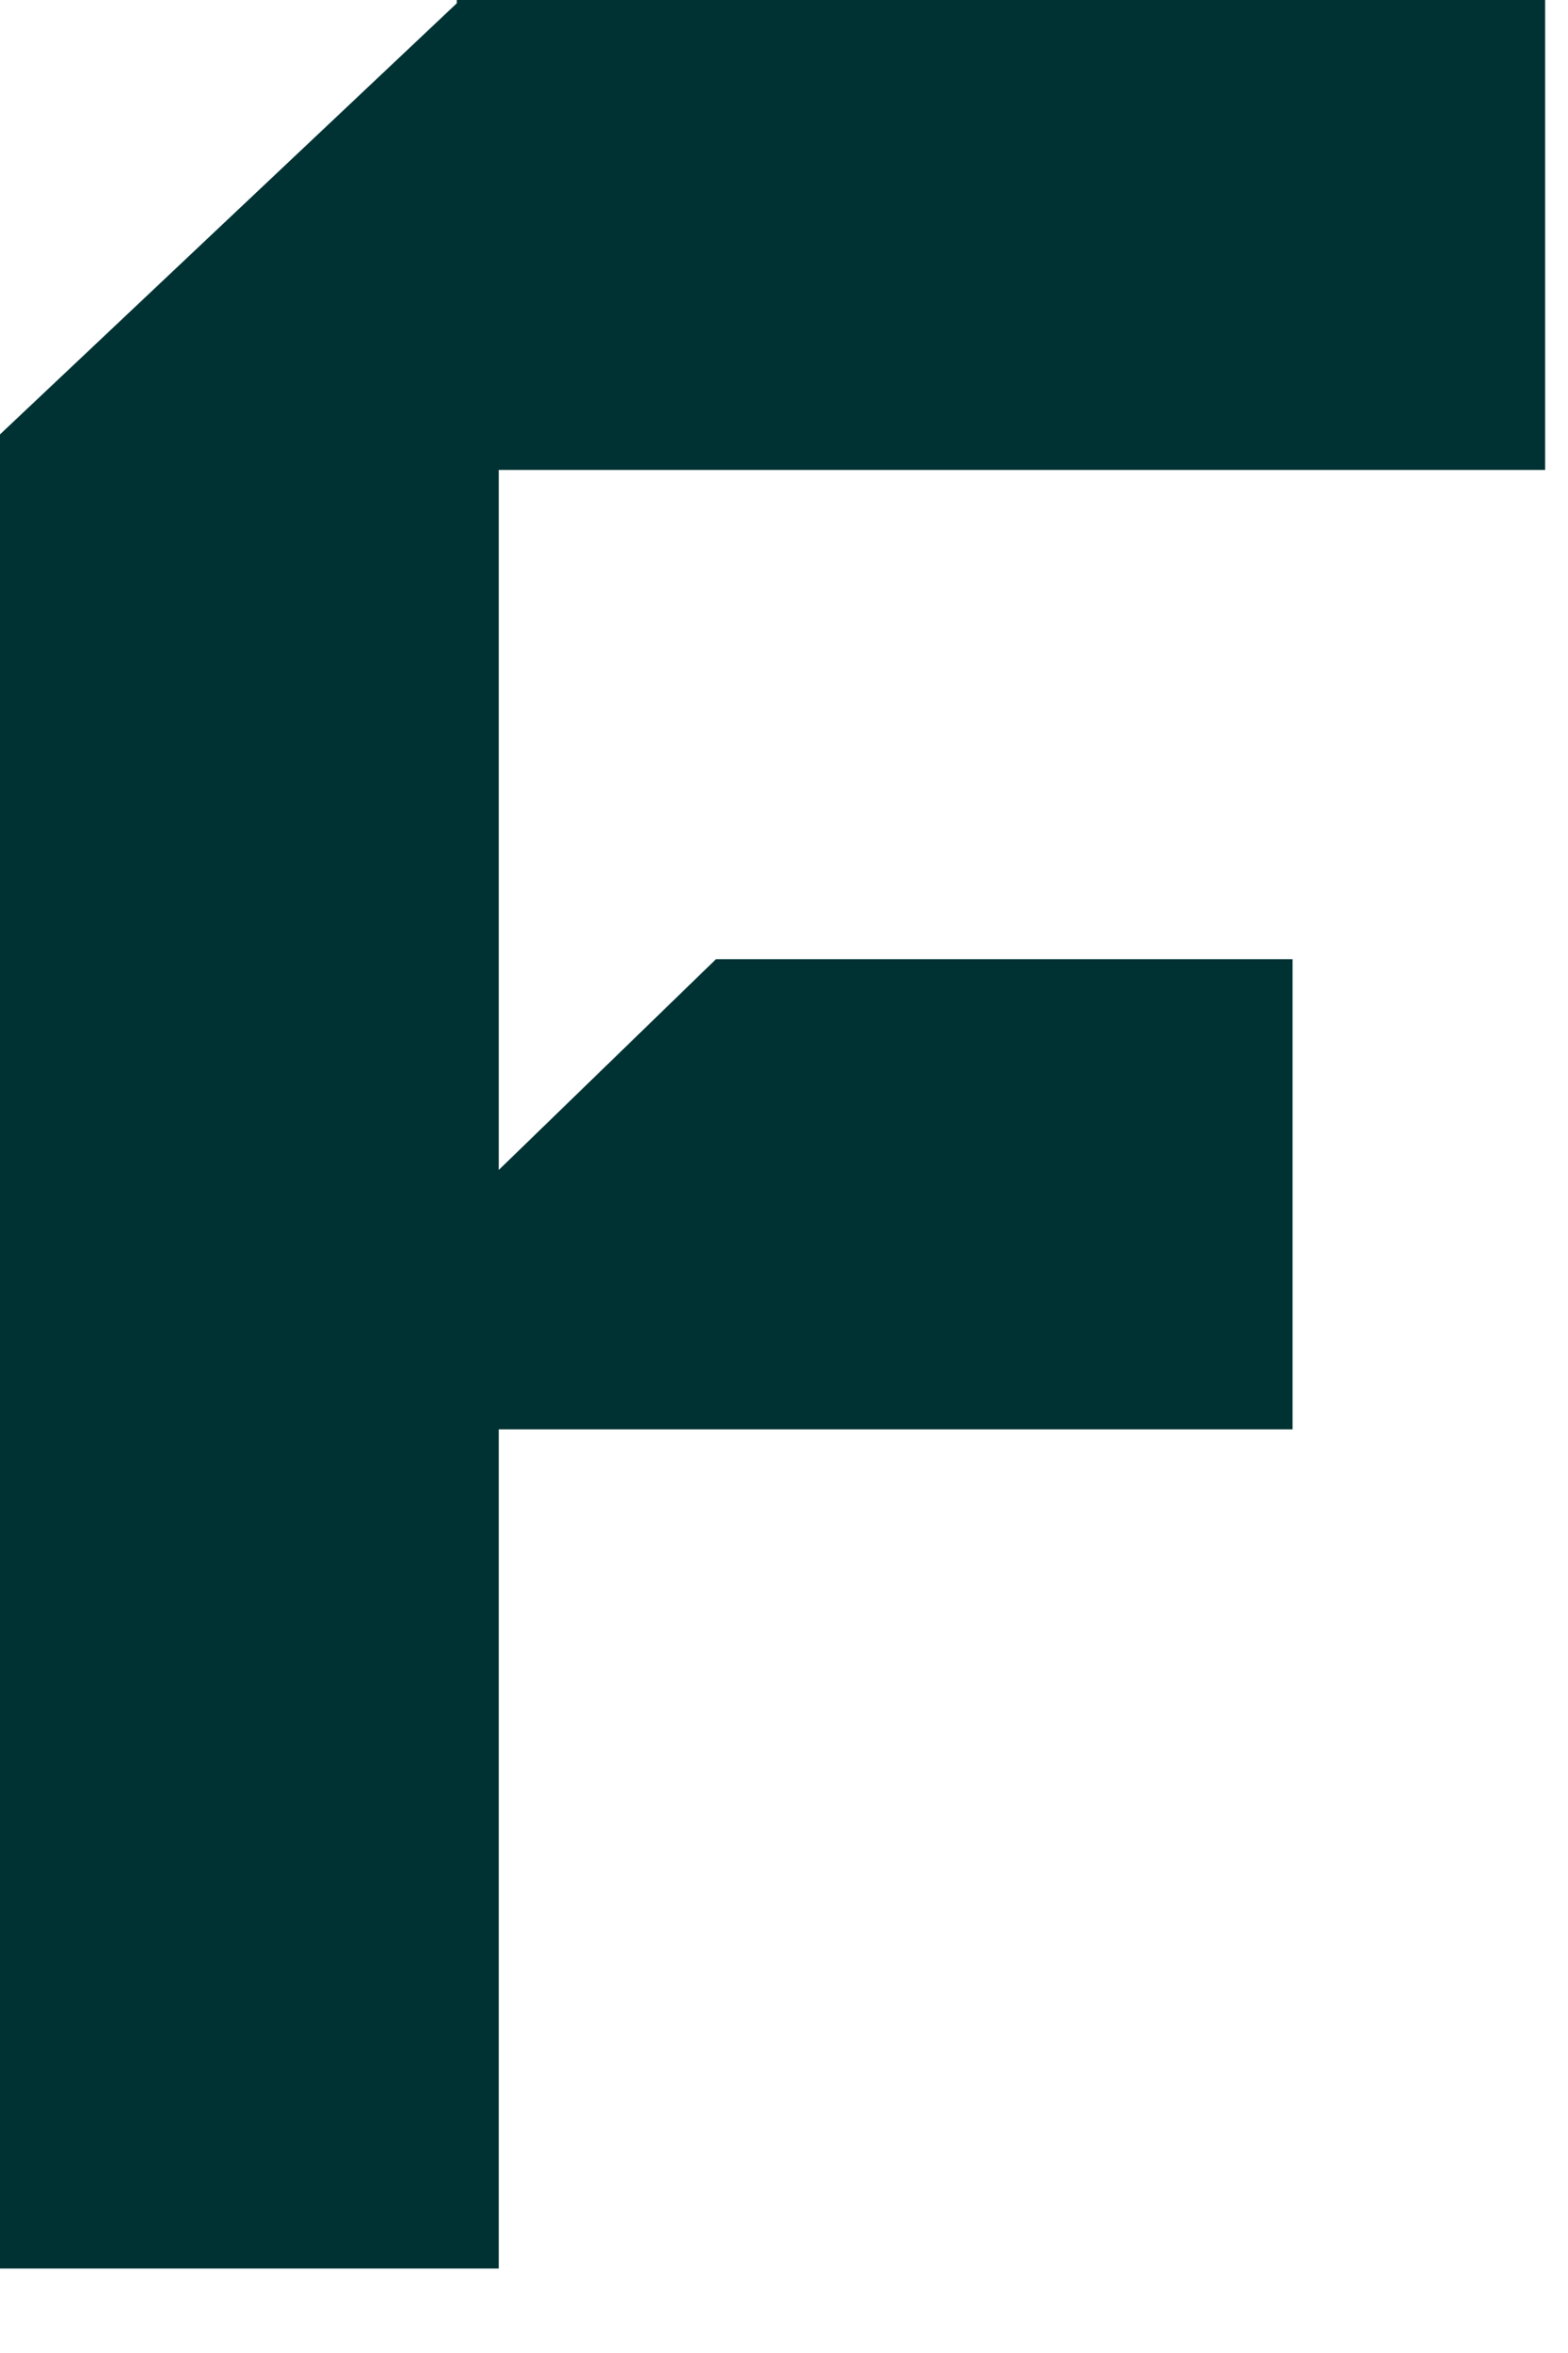
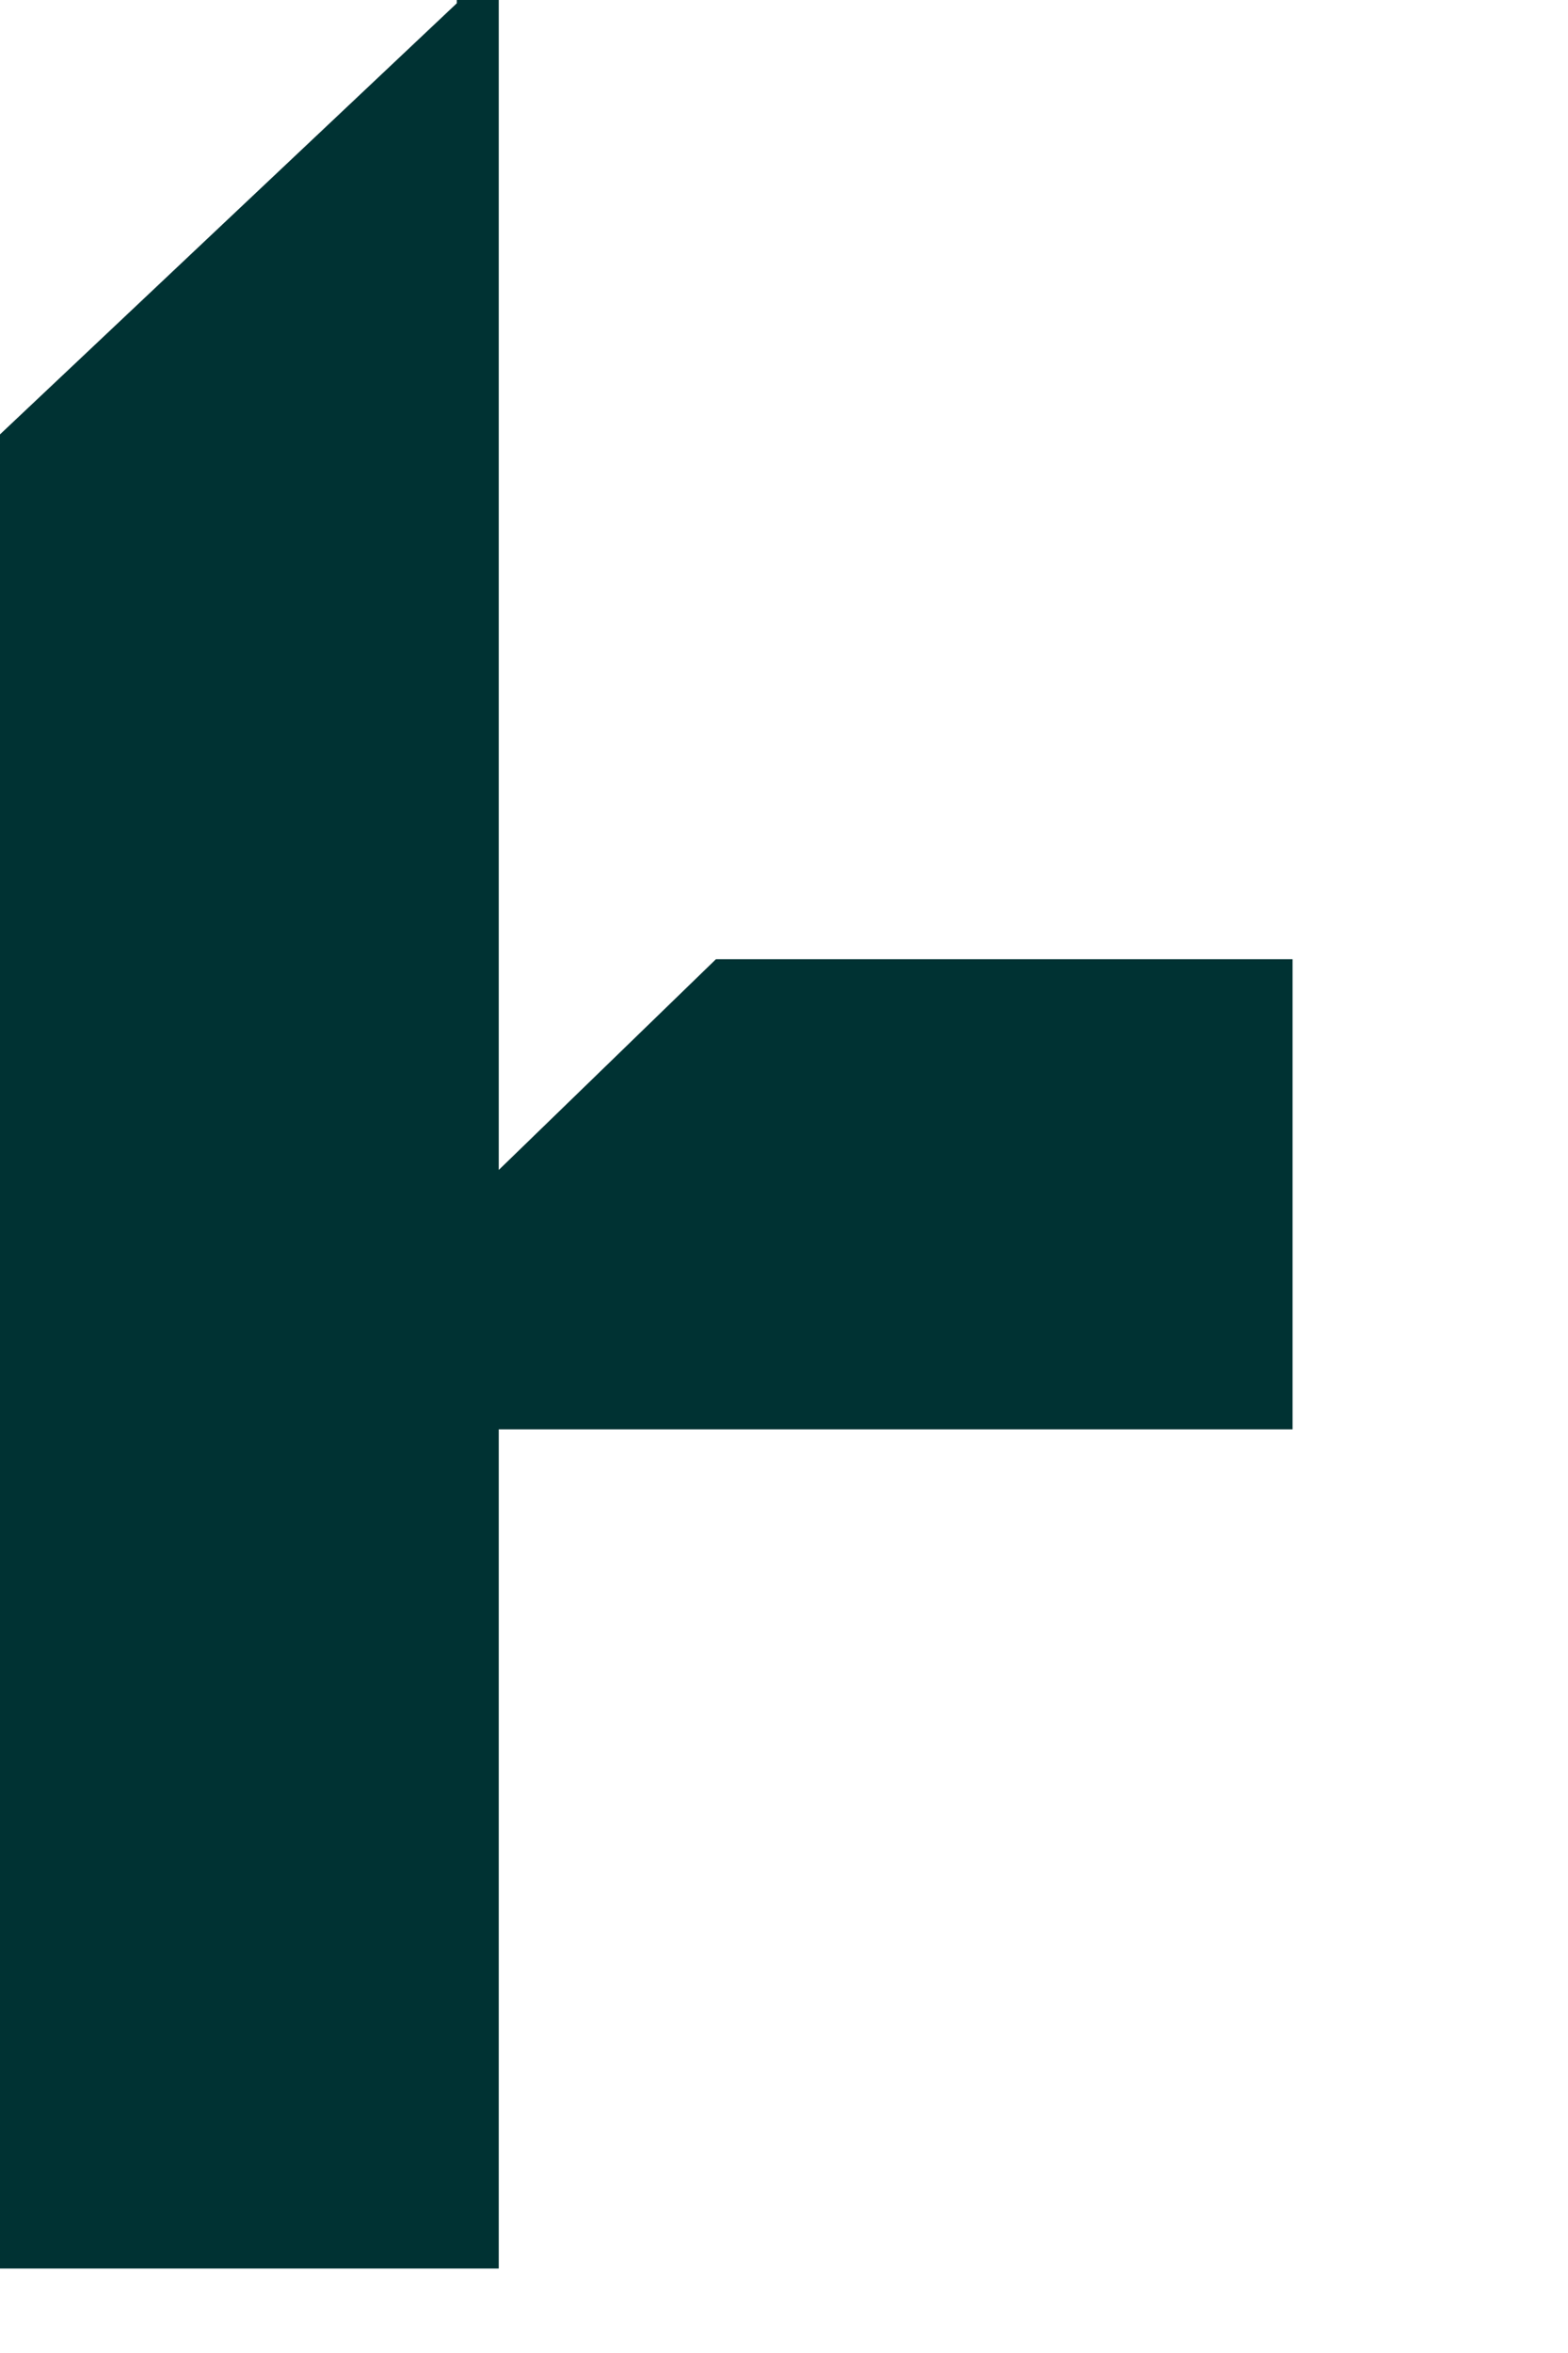
<svg xmlns="http://www.w3.org/2000/svg" fill="none" height="100%" overflow="visible" preserveAspectRatio="none" style="display: block;" viewBox="0 0 12 18" width="100%">
-   <path d="M11.825 0V3.595H3.817V8.95L5.479 7.338H9.892V10.934H3.817V17.354H0V3.323L3.496 0.025V0H11.826H11.825Z" fill="#003233" id="Vector" />
+   <path d="M11.825 0H3.817V8.95L5.479 7.338H9.892V10.934H3.817V17.354H0V3.323L3.496 0.025V0H11.826H11.825Z" fill="#003233" id="Vector" />
</svg>